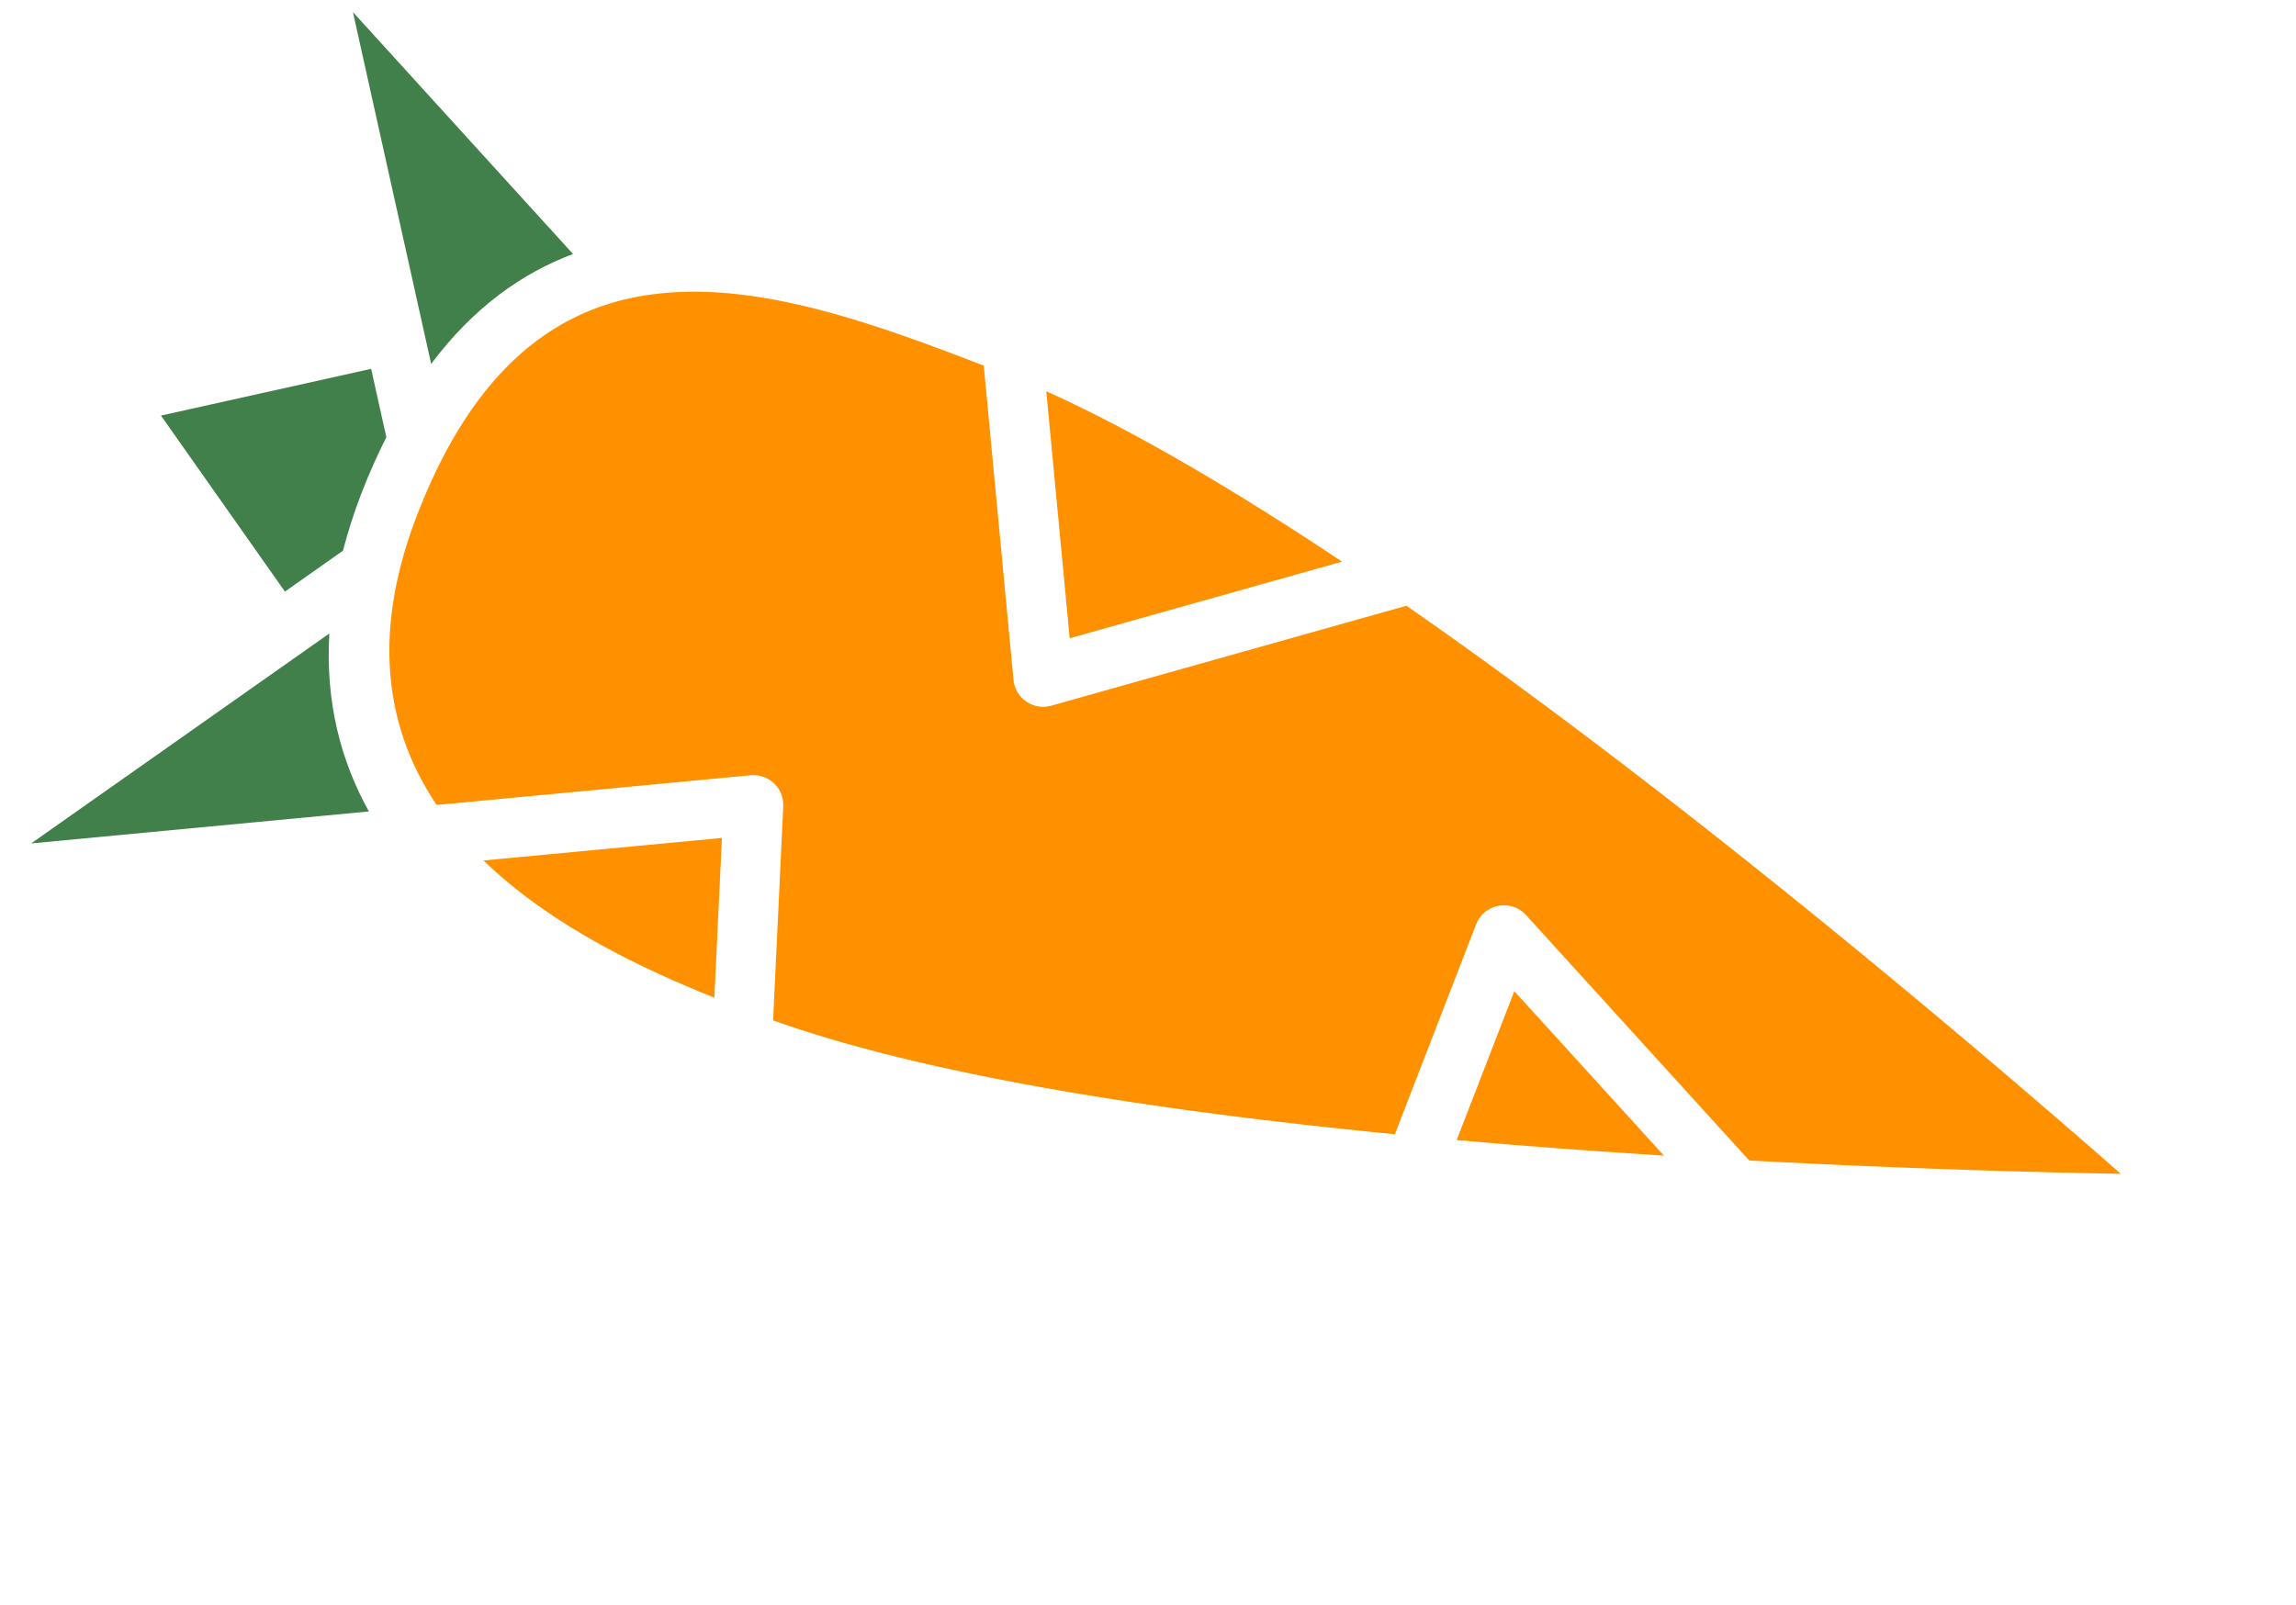
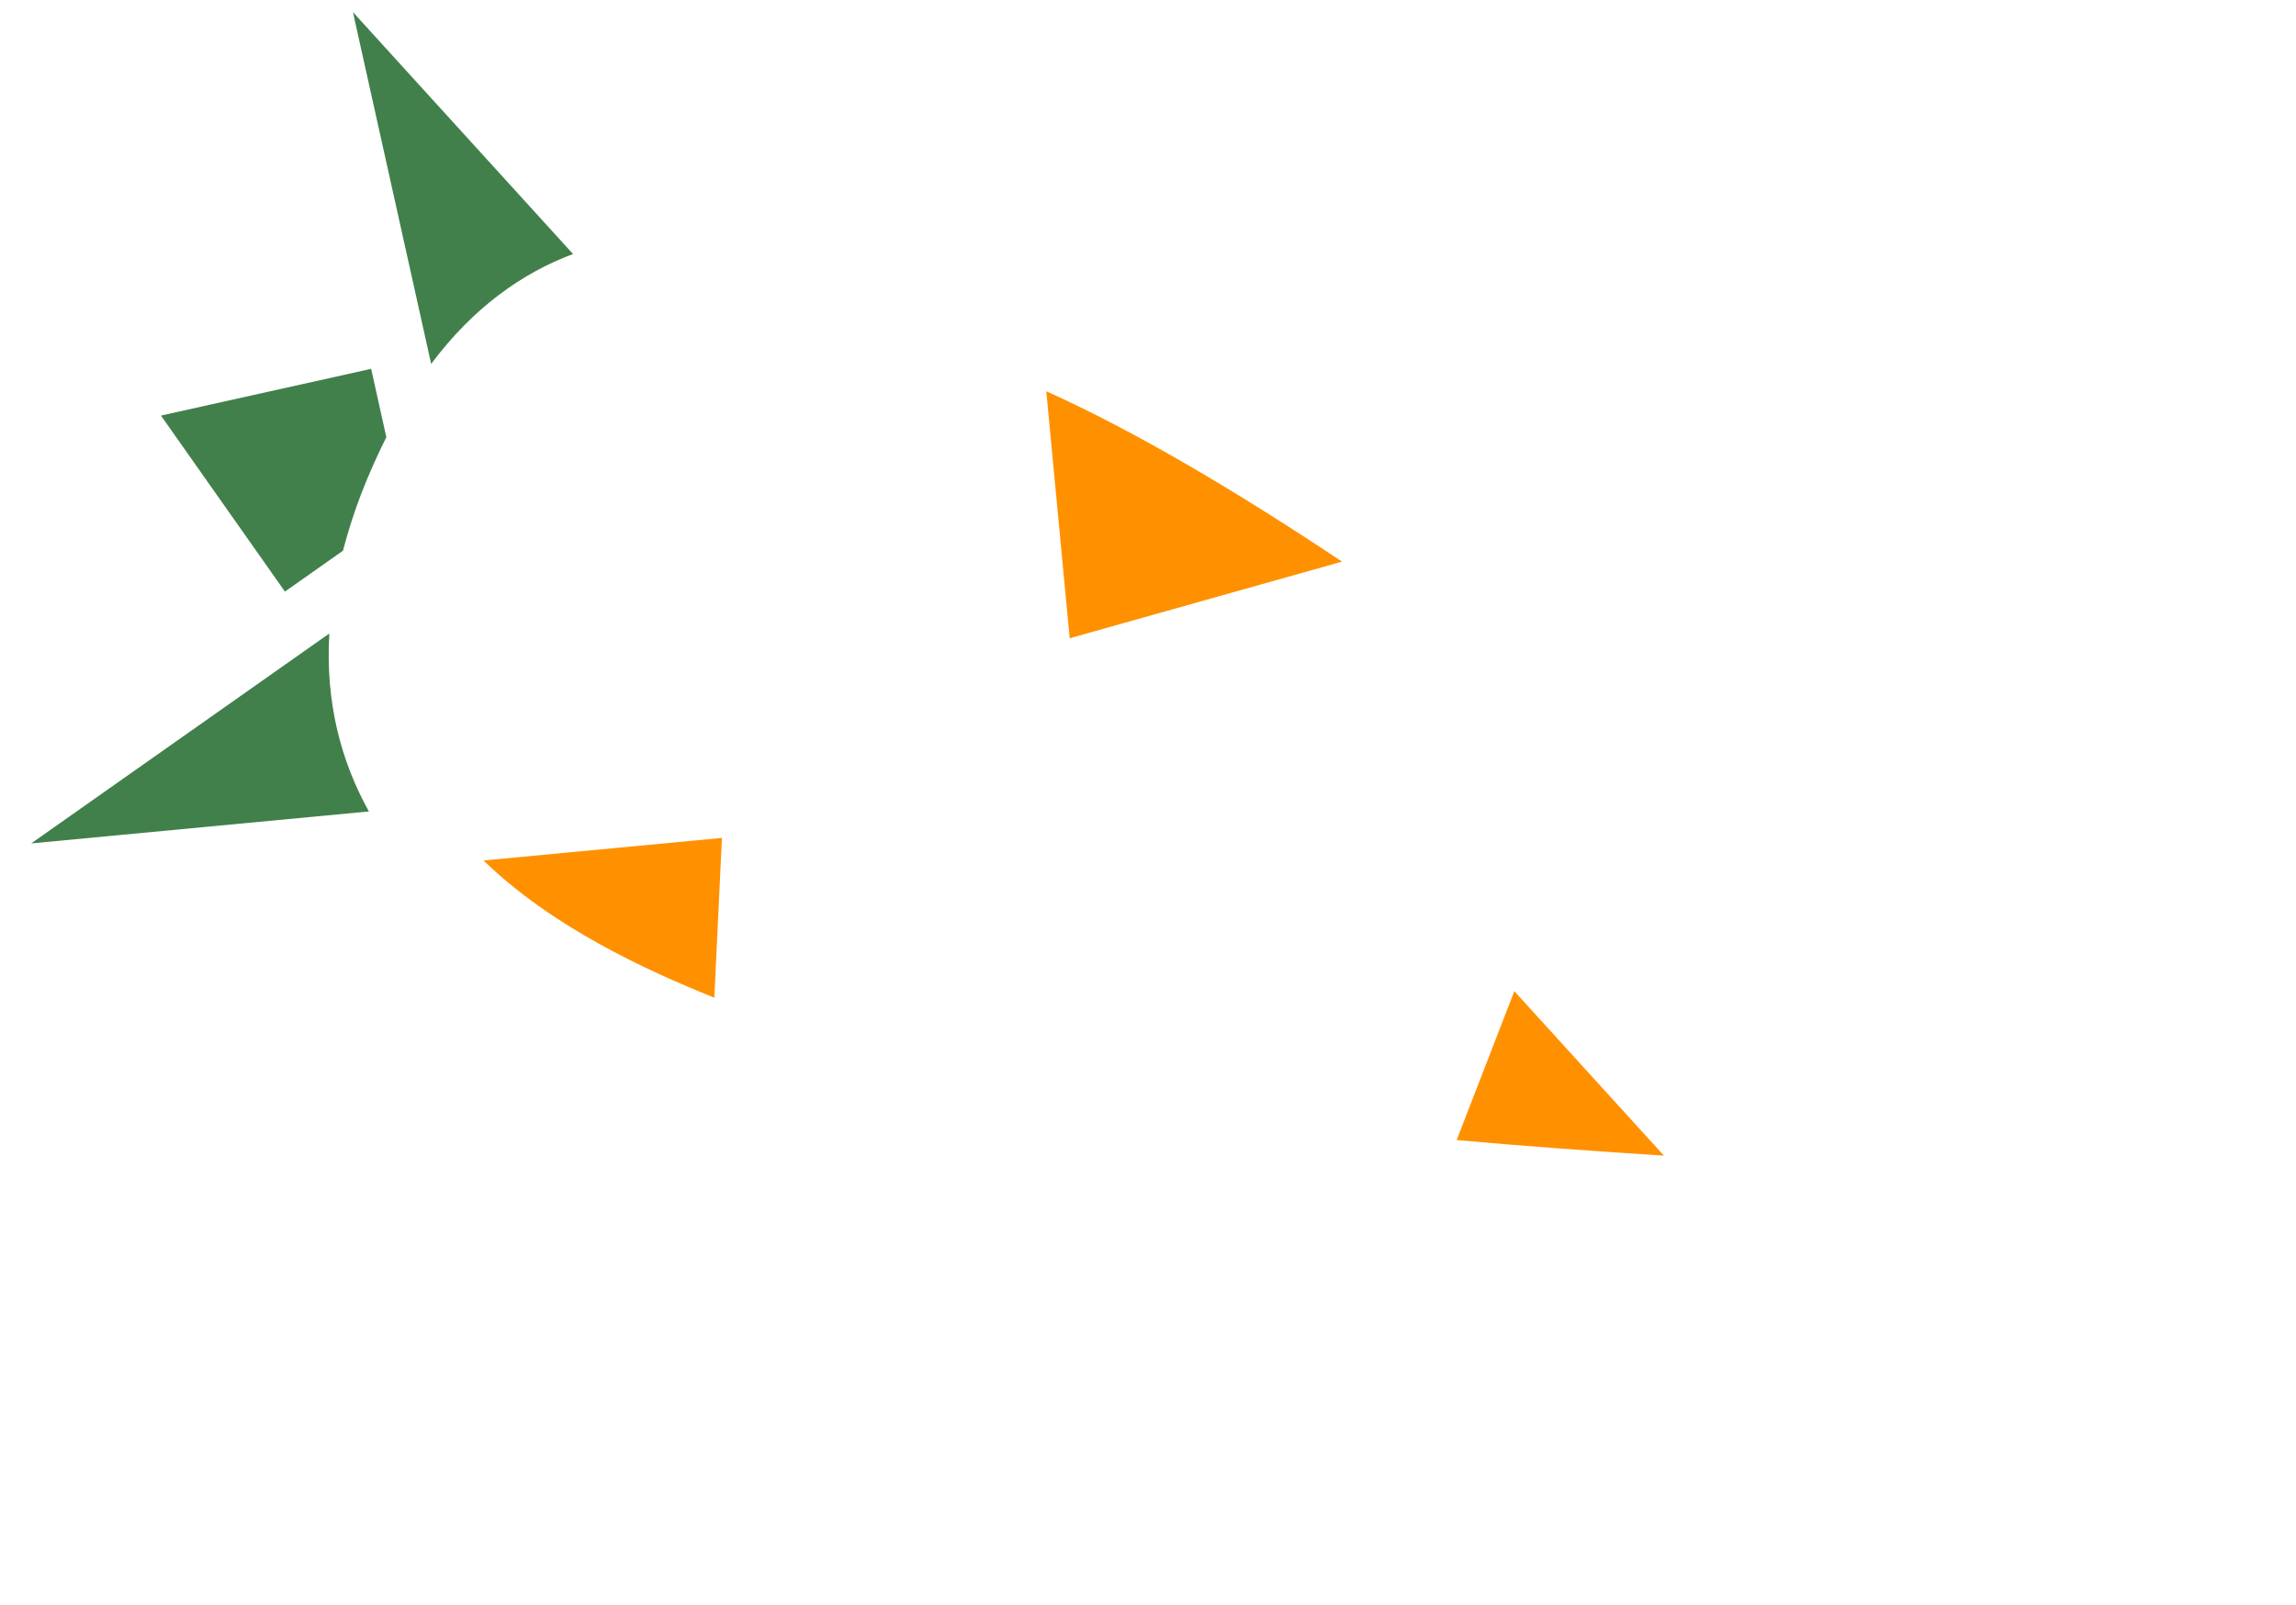
<svg xmlns="http://www.w3.org/2000/svg" width="103" height="72" fill="none">
  <path d="M32.046 44.77l.34-7.172L21.69 38.61c3.082 2.99 7.241 4.903 10.357 6.159zm42.599 7.084l-6.712-7.38-2.586 6.682c3.16.28 6.292.51 9.298.698zM46.937 17.555l1.05 11.084 12.217-3.438c-4.734-3.158-9.296-5.859-13.267-7.646z" fill="#FF9100" />
  <path d="M14.774 28.425l-13.376 9.42 15.15-1.435c-1.251-2.252-1.956-4.893-1.774-7.985zm1.442-6.297c.35-.904.725-1.731 1.115-2.511l-.681-3.067-9.43 2.097 5.562 7.898 2.603-1.833c.22-.835.486-1.692.831-2.584zM15.832.54l3.51 15.788c1.88-2.507 4.045-4.062 6.364-4.93L15.832.542z" fill="#41804B" />
-   <path d="M29.73 13.156c-.696.068-1.38.185-2.047.368-3.578.986-6.715 3.753-8.968 9.575-2.143 5.54-1.308 9.77.874 13.021l14.082-1.334a1.342 1.342 0 011.466 1.398l-.456 9.599c6.959 2.492 17.424 4.09 27.902 5.111.005-.013.002-.027.007-.04l3.627-9.375a1.341 1.341 0 012.242-.419l10.013 11.012c7.03.377 13.061.534 16.669.598-5.604-4.921-19.115-16.507-32.048-25.49l-15.929 4.483a1.338 1.338 0 01-1.698-1.164l-1.335-14.094c-4.798-1.85-9.864-3.693-14.402-3.249z" fill="#FF9100" />
</svg>